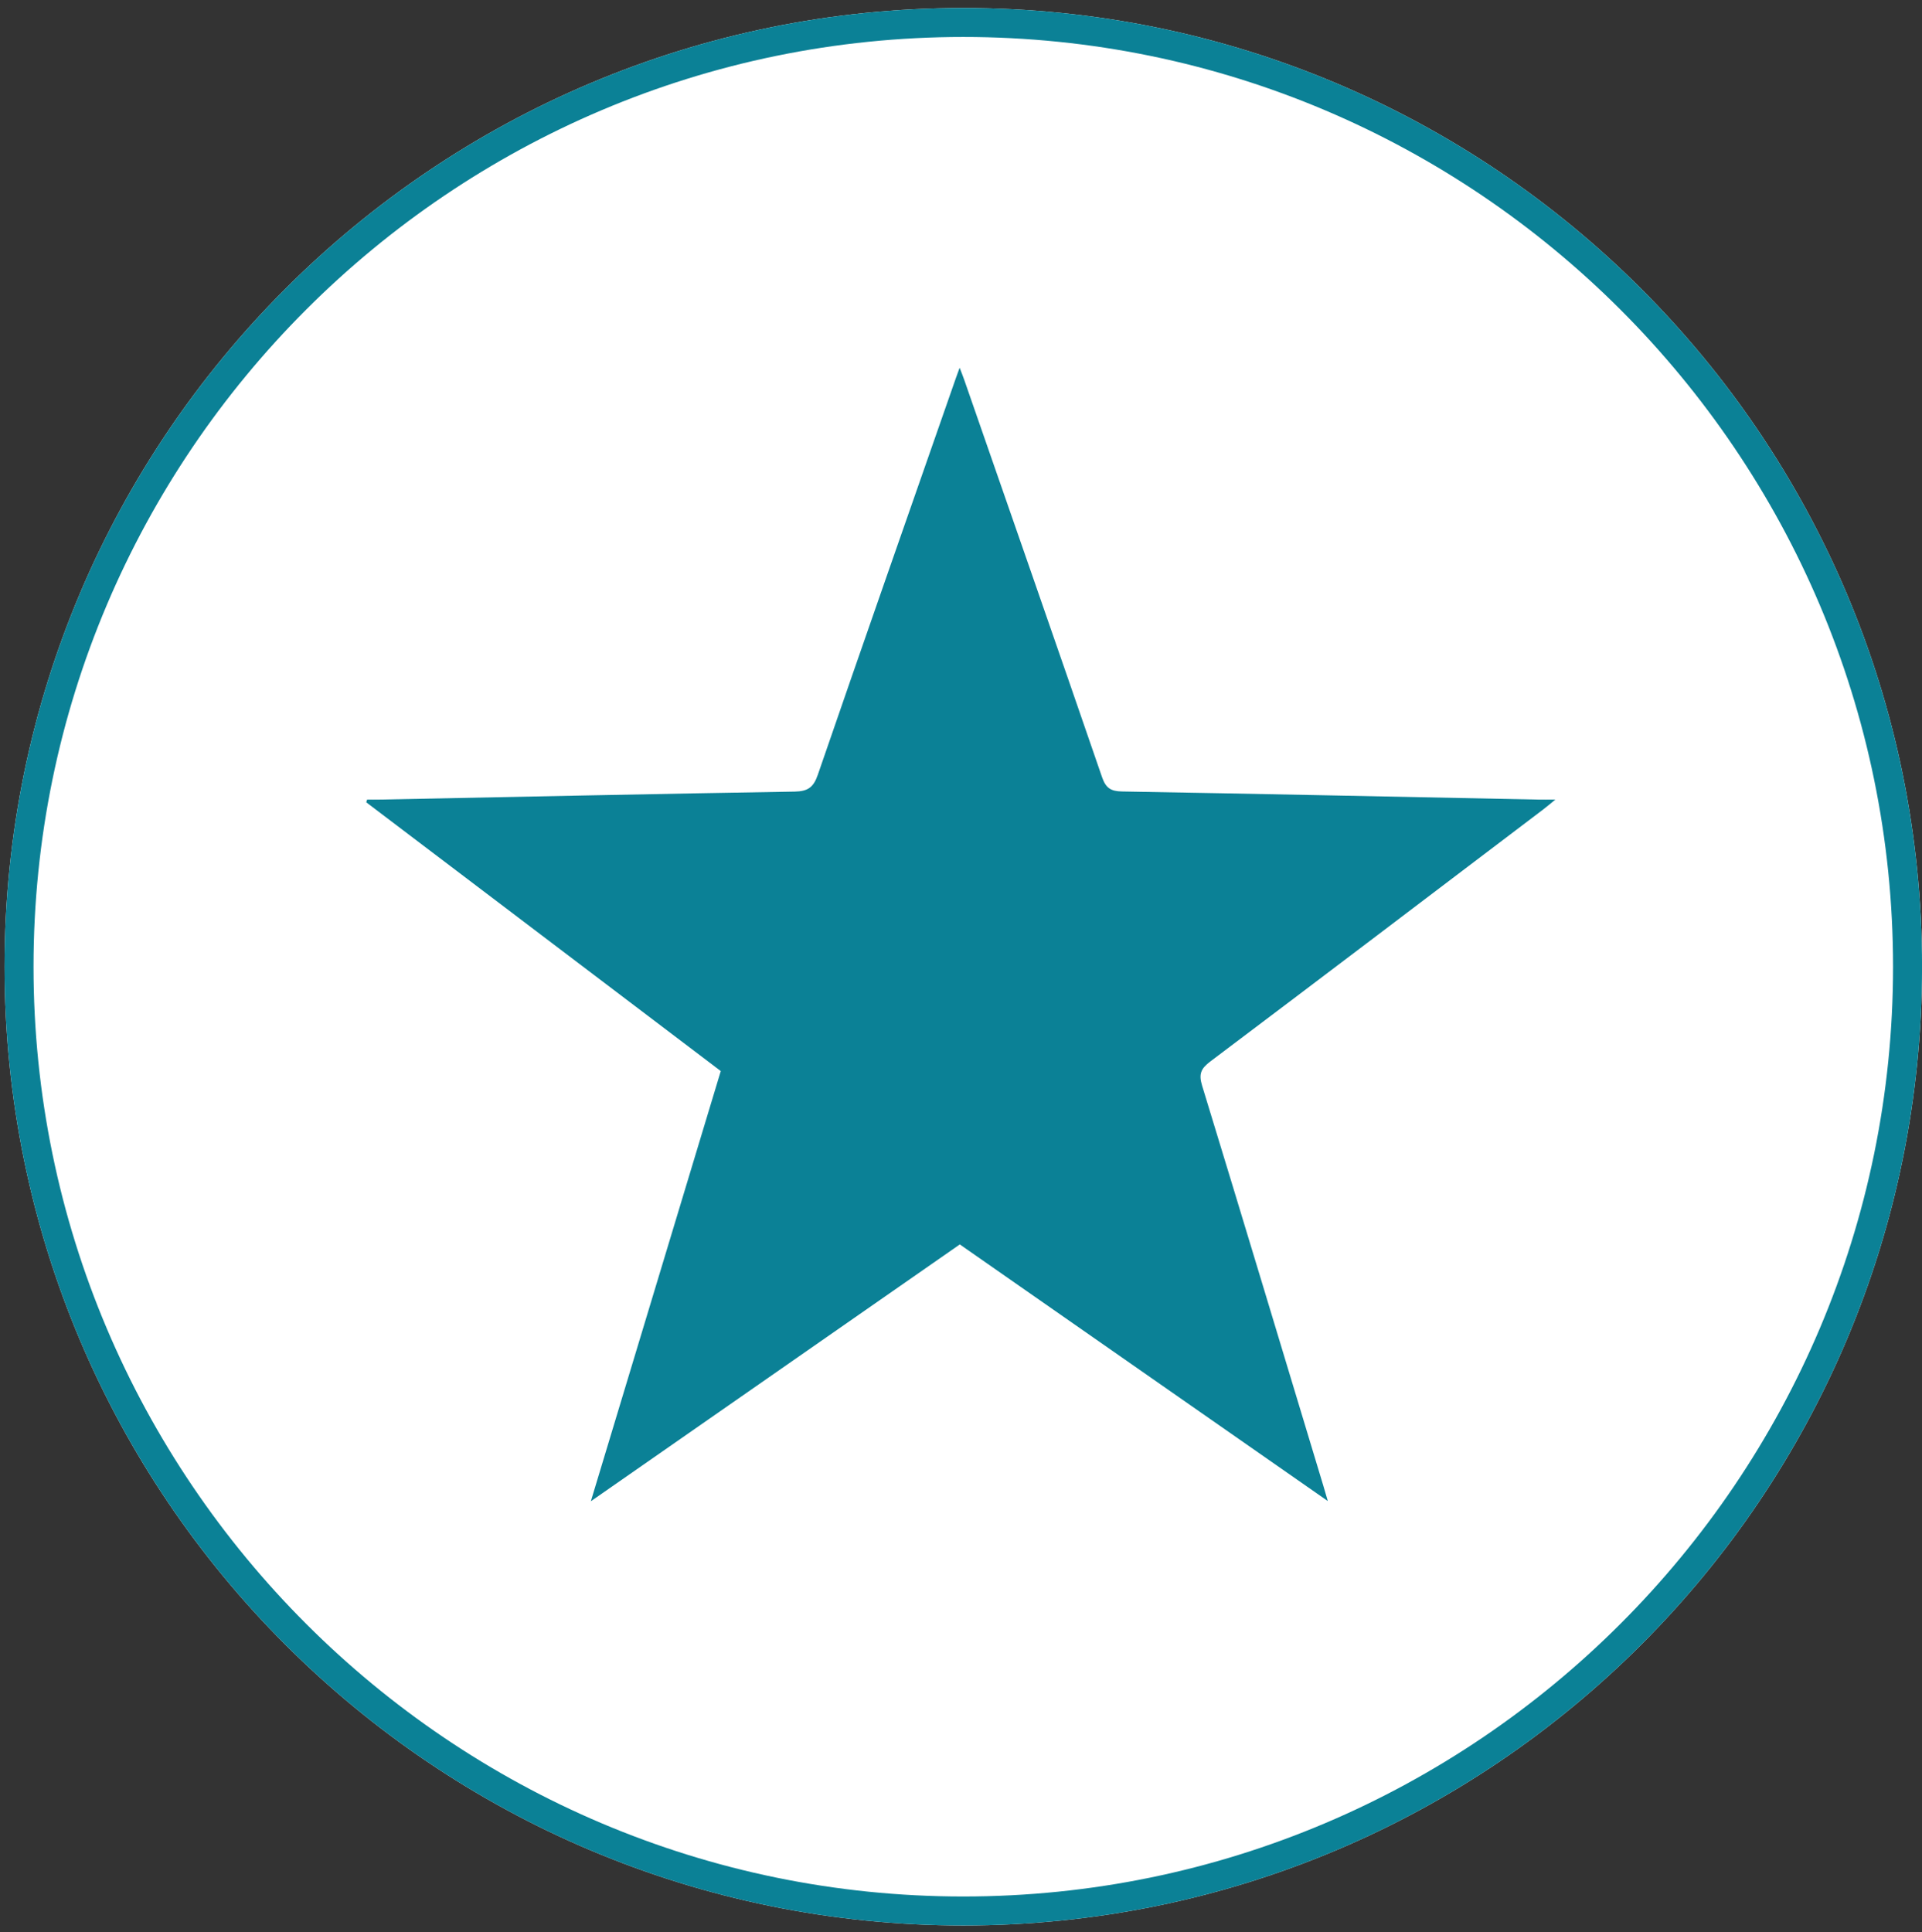
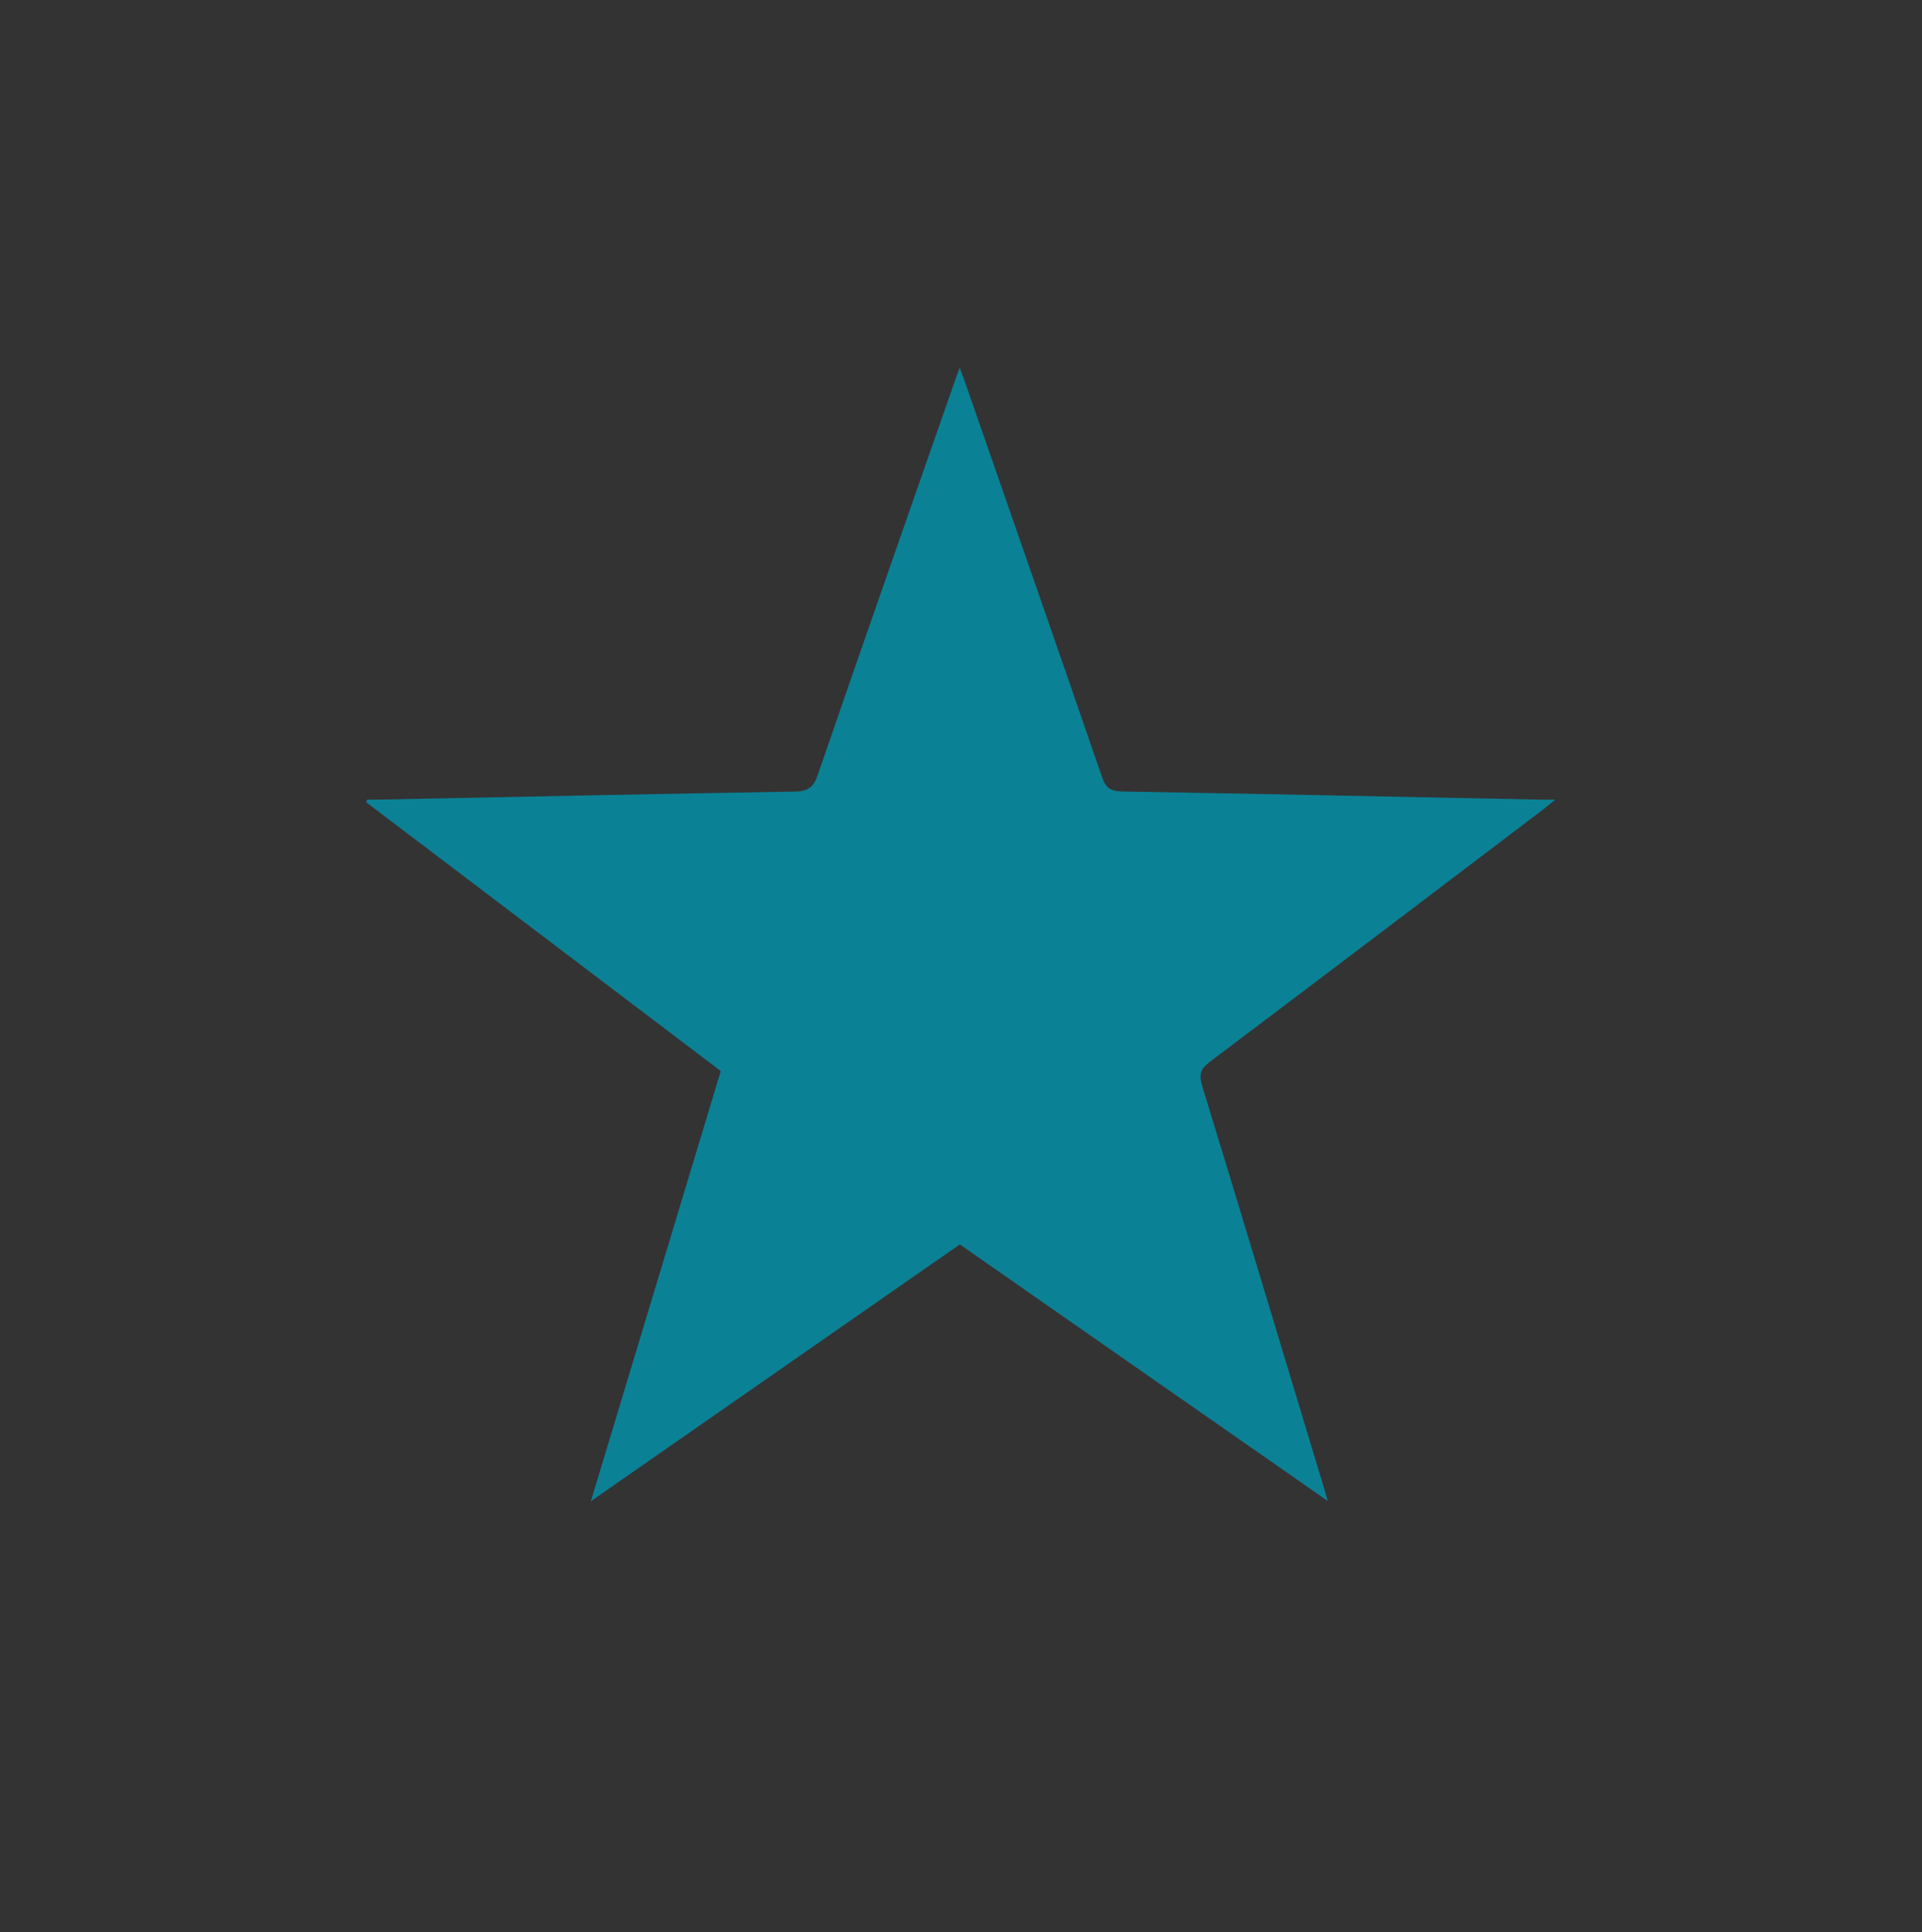
<svg xmlns="http://www.w3.org/2000/svg" width="100%" height="100%" viewBox="0 0 189 190" version="1.1" xml:space="preserve" style="fill-rule:evenodd;clip-rule:evenodd;stroke-linejoin:round;stroke-miterlimit:2;">
  <rect x="0" y="0" width="189" height="190" fill="#333333" stroke="none" />
  <g transform="matrix(1,0,0,1,-1678,-333)">
    <g transform="matrix(4.167,0,0,4.167,0,0)">
      <g id="general">
        <g transform="matrix(0,-1,-1,0,425.42,80.102)">
-           <path d="M-22.625,-22.625C-35.121,-22.625 -45.25,-12.496 -45.25,0C-45.25,12.495 -35.121,22.625 -22.625,22.625C-10.13,22.625 0,12.495 0,0C0,-12.496 -10.13,-22.625 -22.625,-22.625" style="fill:white;fill-rule:nonzero;" />
-         </g>
+           </g>
        <g transform="matrix(1,0,0,1,425.42,125.352)">
-           <path d="M0,-45.25C-12.495,-45.25 -22.625,-35.12 -22.625,-22.625C-22.625,-10.129 -12.495,0 0,0C12.496,0 22.625,-10.129 22.625,-22.625C22.625,-35.12 12.496,-45.25 0,-45.25M0,-44.566C12.098,-44.566 21.941,-34.723 21.941,-22.625C21.941,-10.526 12.098,-0.684 0,-0.684C-12.098,-0.684 -21.941,-10.526 -21.941,-22.625C-21.941,-34.723 -12.098,-44.566 0,-44.566" style="fill:rgb(11,129,150);fill-rule:nonzero;" />
-         </g>
+           </g>
        <g transform="matrix(1,0,0,1,434.022,88.597)">
          <path d="M0,26.739C-2.931,24.695 -5.803,22.692 -8.684,20.683C-11.567,22.69 -14.445,24.694 -17.391,26.744C-16.354,23.314 -15.342,19.96 -14.325,16.592C-17.118,14.475 -19.905,12.362 -22.691,10.25C-22.685,10.229 -22.678,10.207 -22.671,10.186C-22.579,10.186 -22.487,10.188 -22.395,10.186C-19.125,10.121 -15.855,10.051 -12.585,9.997C-12.275,9.992 -12.139,9.902 -12.036,9.603C-10.958,6.472 -9.862,3.348 -8.771,0.222C-8.749,0.158 -8.725,0.095 -8.688,-0.005C-8.645,0.107 -8.612,0.188 -8.583,0.271C-7.496,3.398 -6.405,6.524 -5.328,9.655C-5.24,9.911 -5.123,9.99 -4.857,9.994C-1.577,10.051 1.702,10.12 4.982,10.186C5.085,10.188 5.188,10.186 5.37,10.186C5.236,10.295 5.167,10.355 5.093,10.411C2.473,12.398 -0.146,14.388 -2.773,16.366C-2.992,16.531 -3.051,16.659 -2.967,16.934C-2.003,20.083 -1.055,23.238 -0.102,26.39C-0.074,26.482 -0.048,26.574 0,26.739" style="fill:rgb(11,129,150);fill-rule:nonzero;" />
        </g>
      </g>
    </g>
  </g>
</svg>